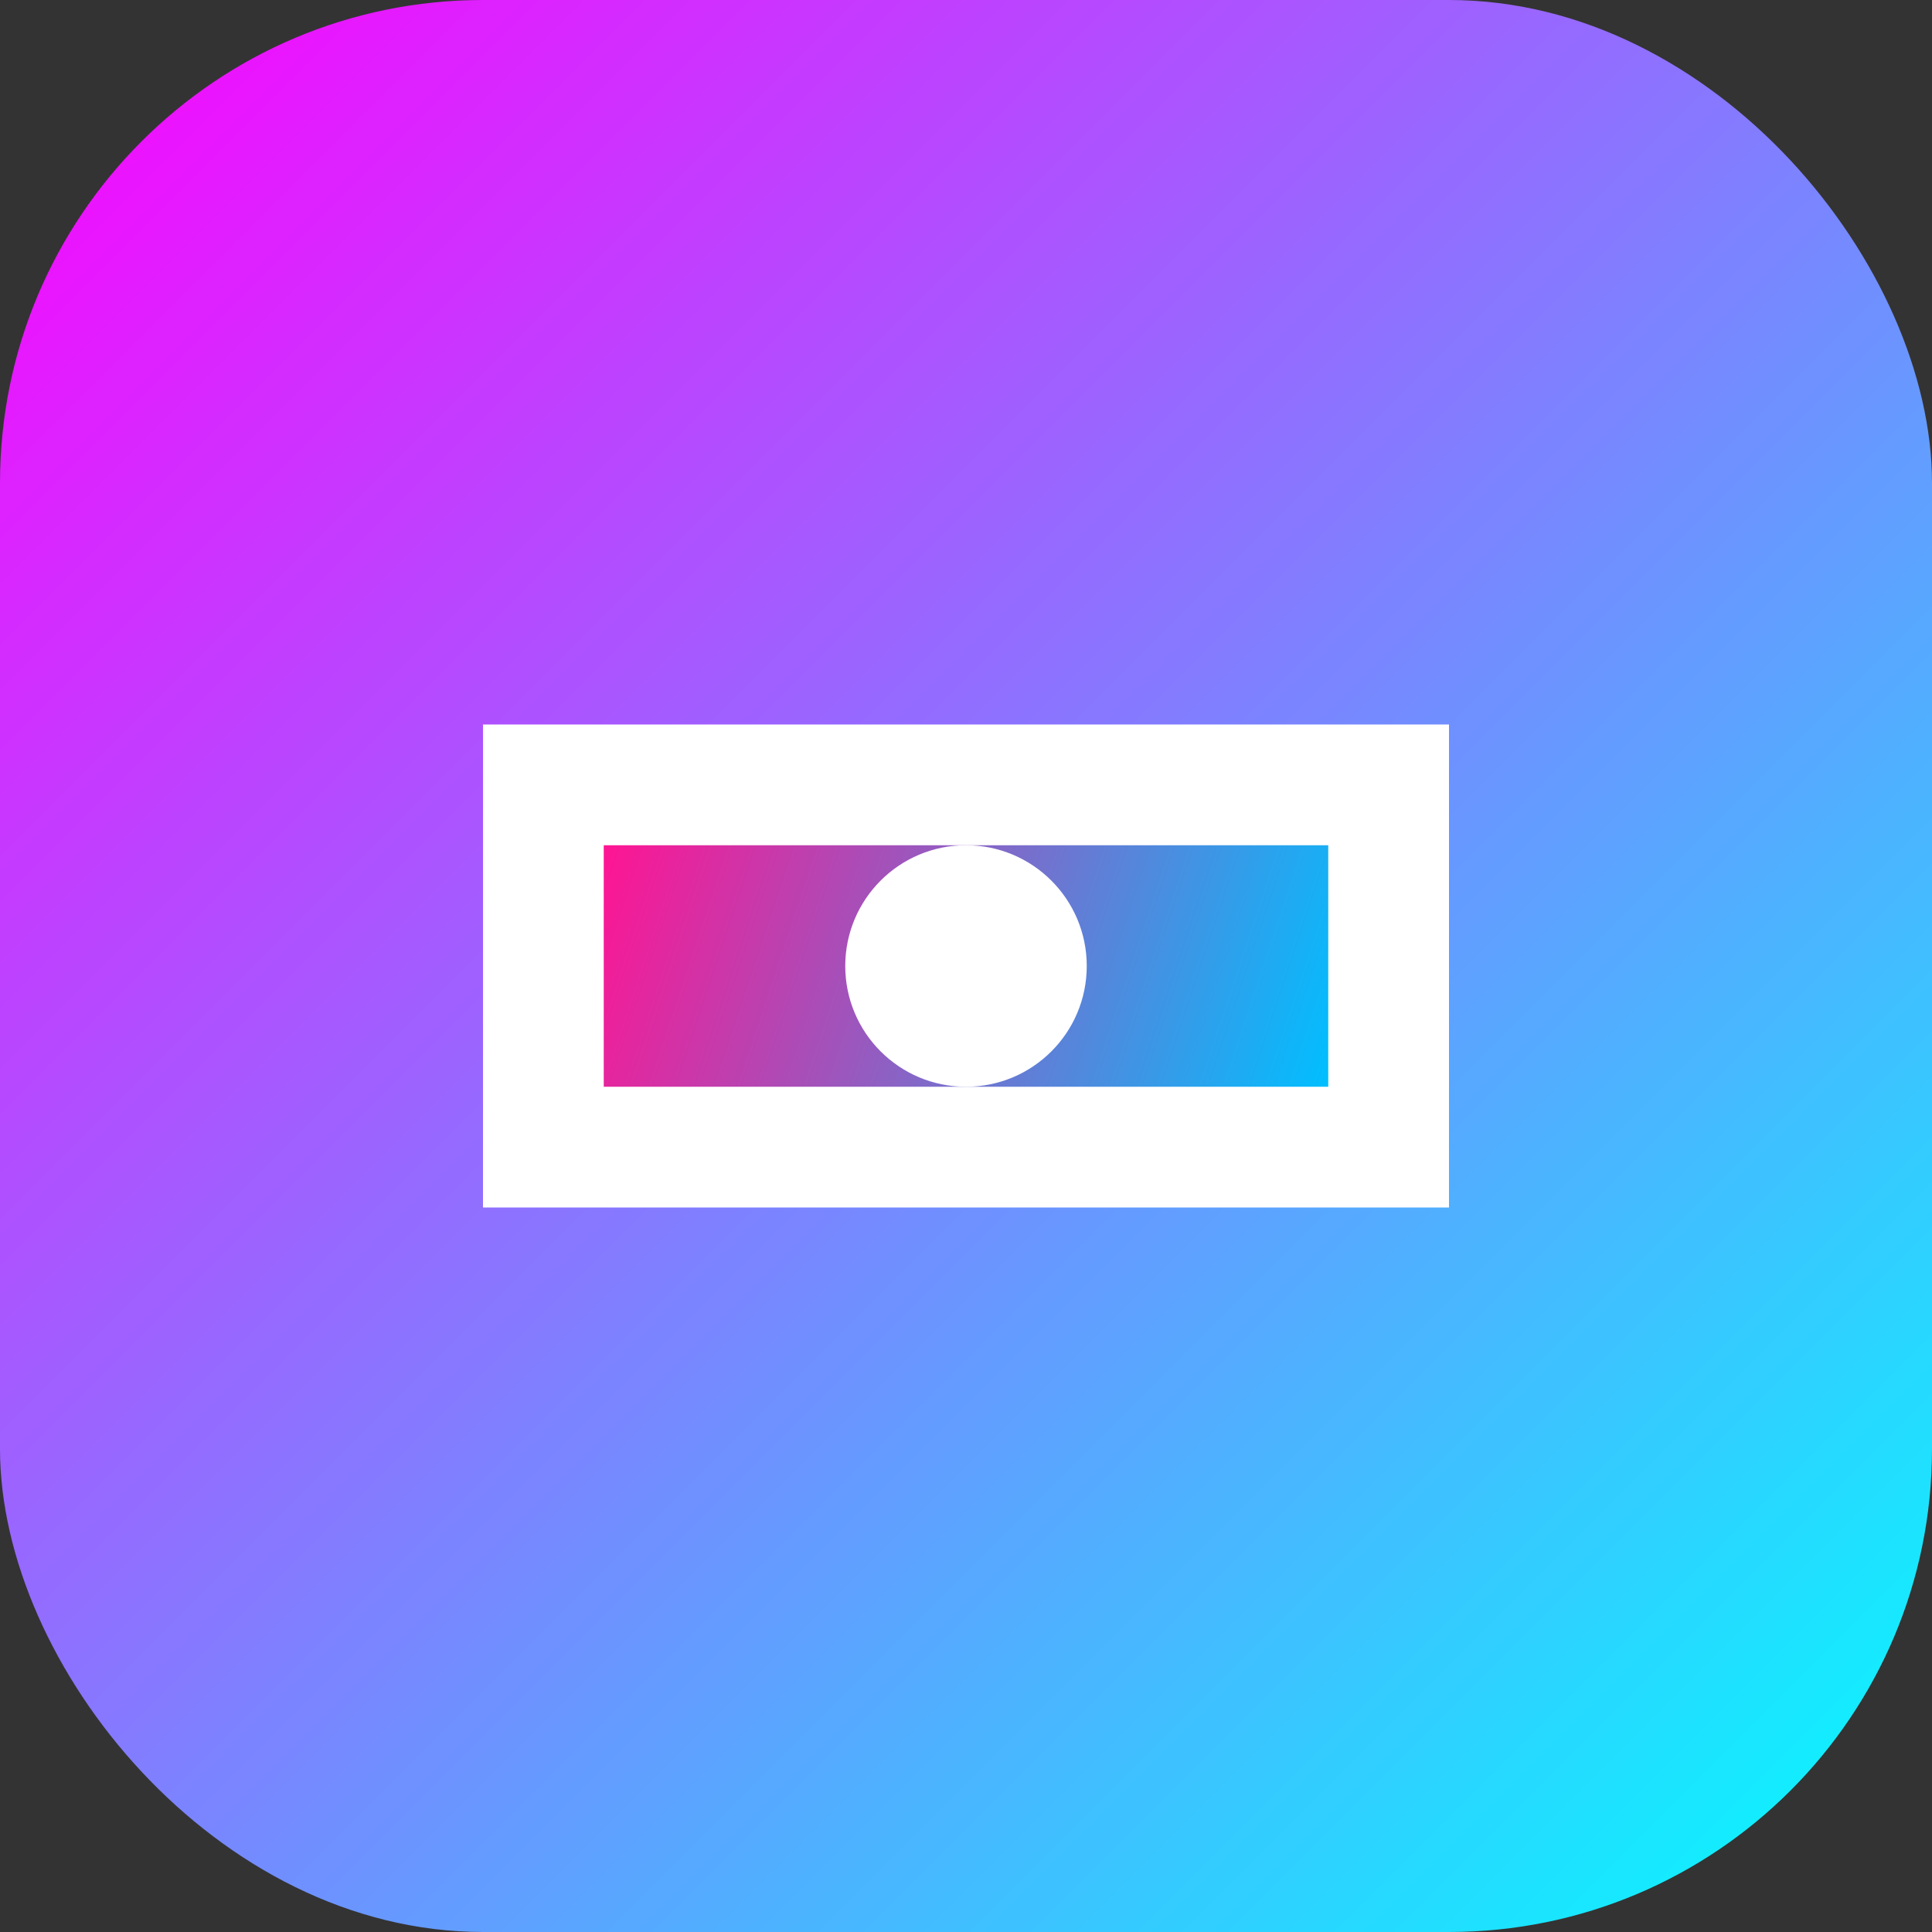
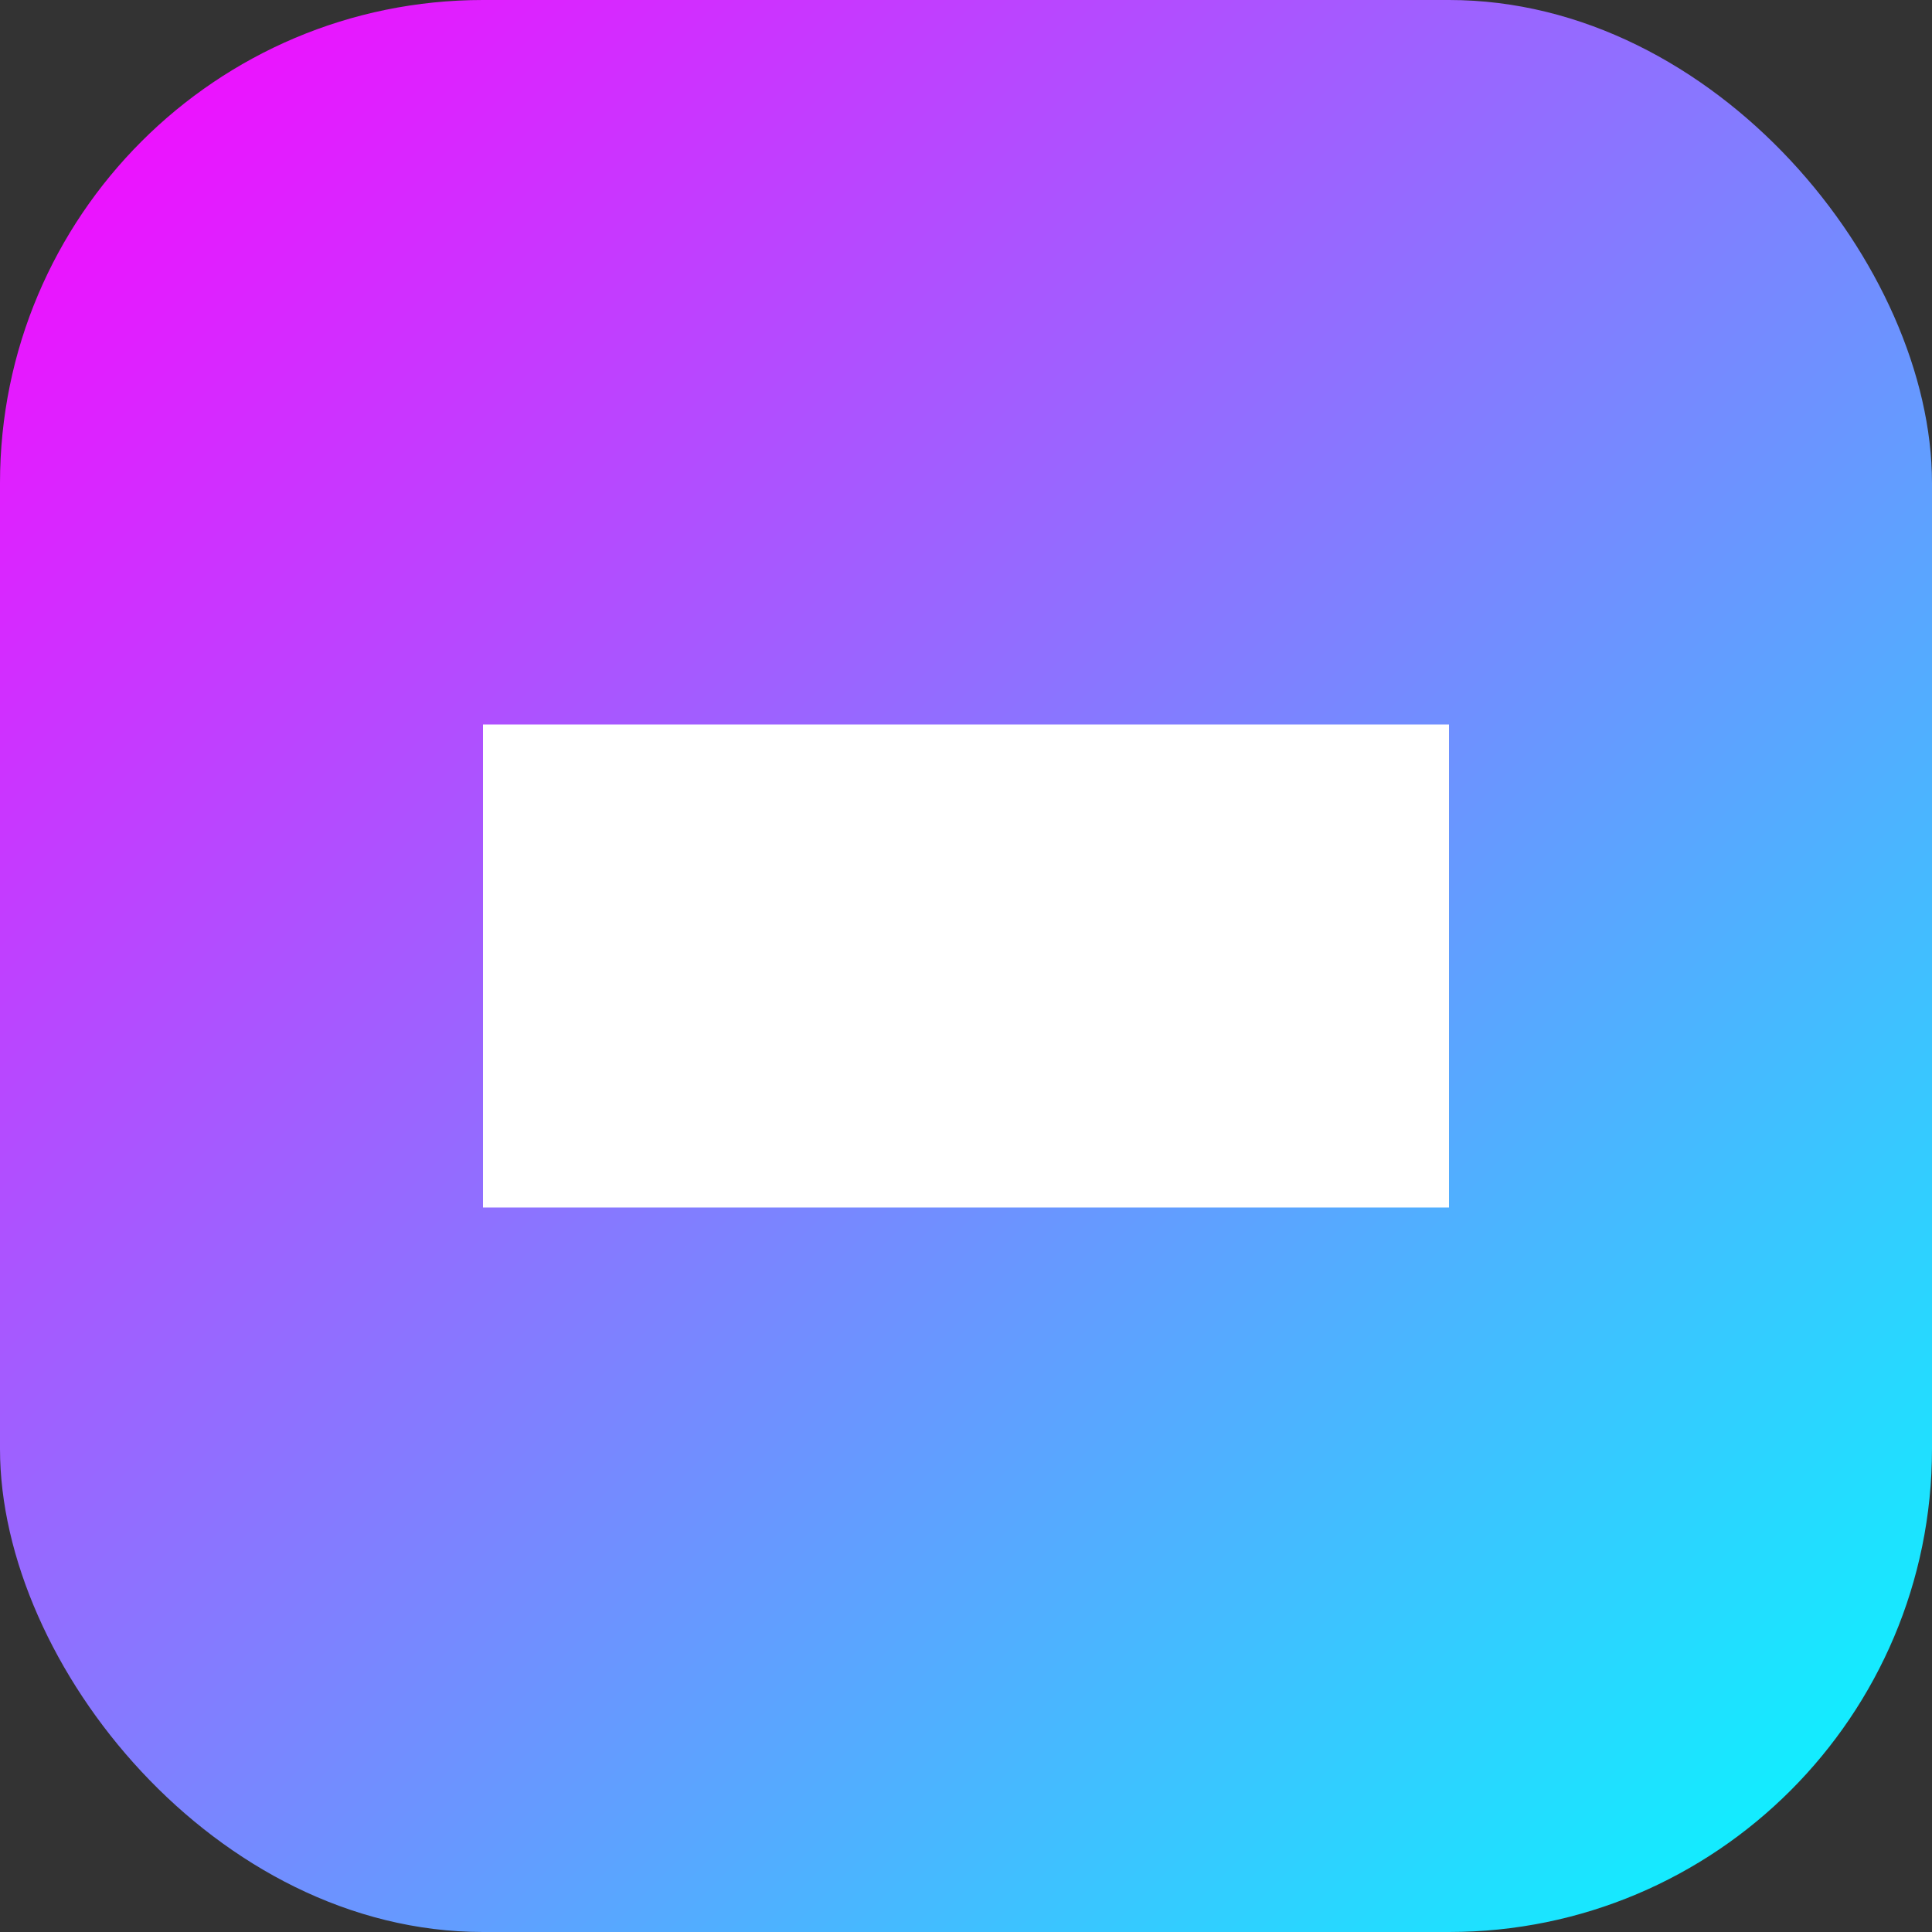
<svg xmlns="http://www.w3.org/2000/svg" width="32" height="32" viewBox="0 0 32 32" fill="none">
  <rect x="0" y="0" width="32" height="32" fill="#333333" stroke="none" />
  <rect width="32" height="32" rx="8" fill="url(#gradient)" />
  <path d="M8 12h16v8H8V12z" fill="white" />
-   <path d="M10 14h12v4H10v-4z" fill="url(#gradient2)" />
-   <circle cx="16" cy="16" r="2" fill="white" />
+   <path d="M10 14v4H10v-4z" fill="url(#gradient2)" />
  <defs>
    <linearGradient id="gradient" x1="0" y1="0" x2="32" y2="32" gradientUnits="userSpaceOnUse">
      <stop stop-color="#ff00ff" />
      <stop offset="1" stop-color="#00ffff" />
    </linearGradient>
    <linearGradient id="gradient2" x1="10" y1="14" x2="22" y2="18" gradientUnits="userSpaceOnUse">
      <stop stop-color="#ff1493" />
      <stop offset="1" stop-color="#00bfff" />
    </linearGradient>
  </defs>
</svg>